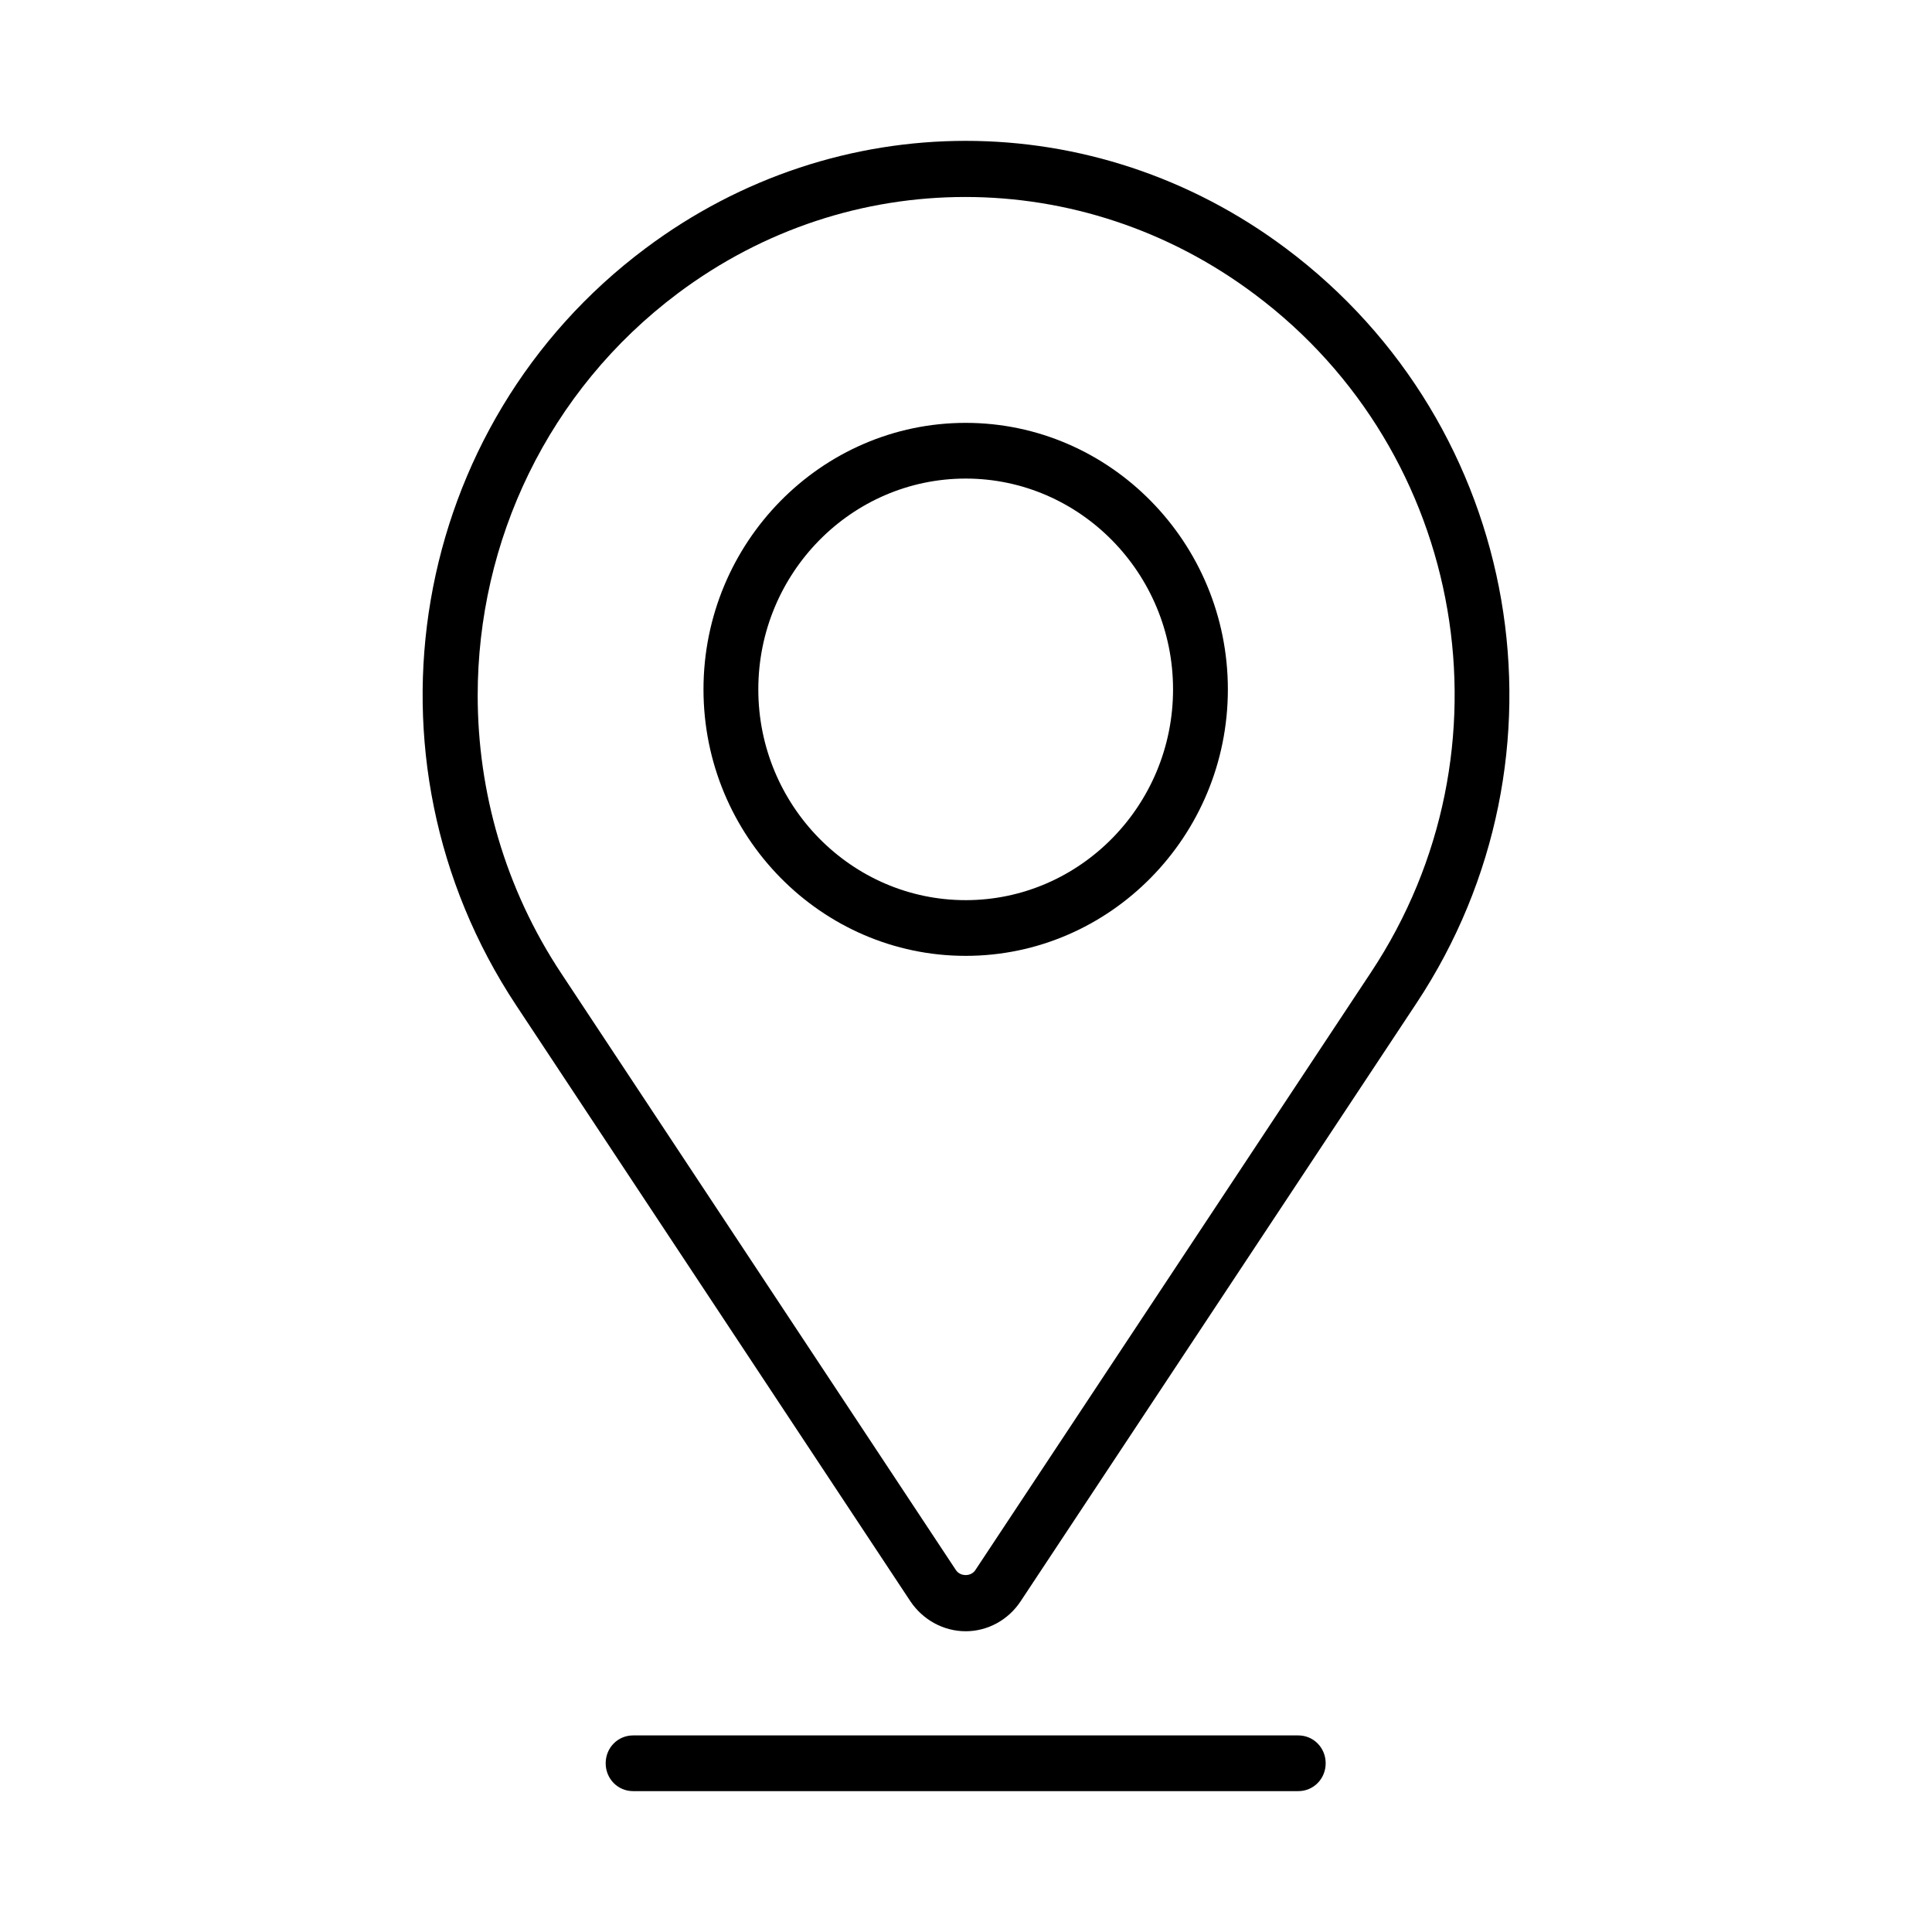
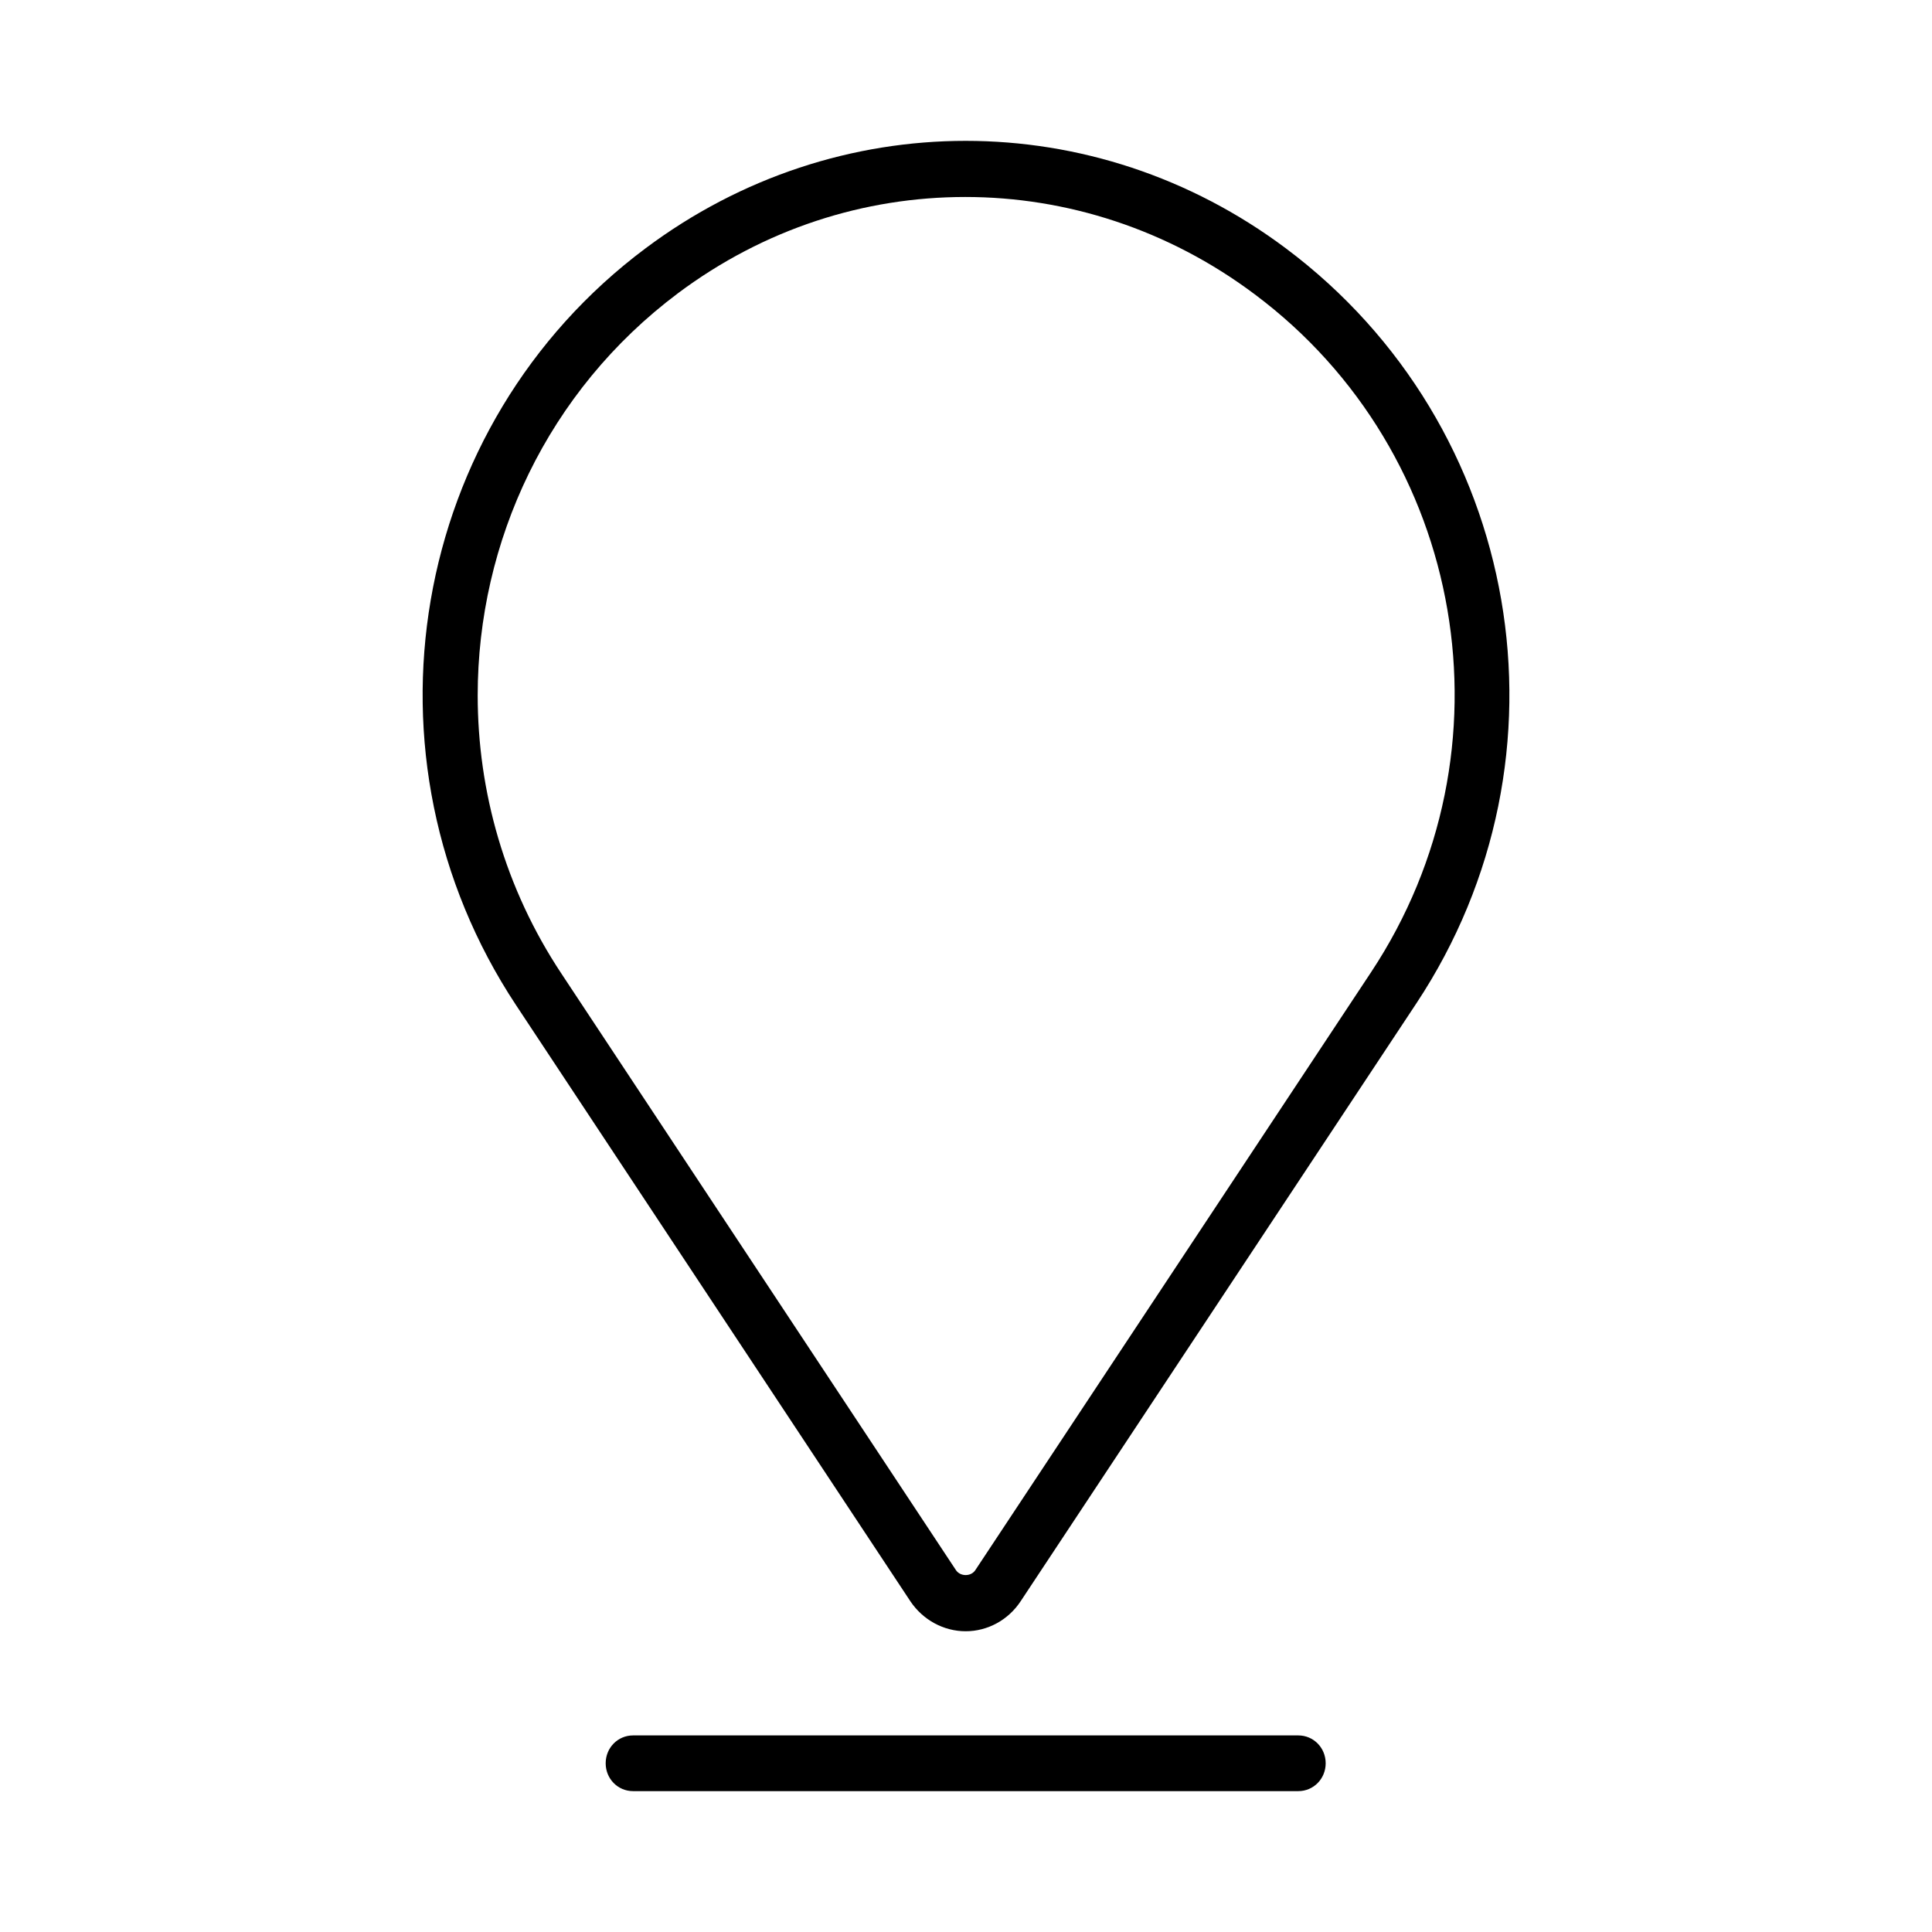
<svg xmlns="http://www.w3.org/2000/svg" width="24" height="24" viewBox="0 0 24 24" fill="none">
-   <path d="M15.972 3.084C13.595 1.305 10.397 1.305 8.02 3.084C5.084 5.278 4.374 9.408 6.411 12.487L11.31 19.893C11.466 20.125 11.724 20.264 11.996 20.264C12.268 20.264 12.526 20.125 12.681 19.888L17.596 12.462C19.623 9.399 18.918 5.288 15.972 3.084ZM17.032 12.077L12.117 19.503C12.064 19.587 11.928 19.587 11.874 19.503L6.975 12.096C6.27 11.034 5.934 9.828 5.934 8.638C5.934 6.73 6.8 4.858 8.423 3.642C9.493 2.842 10.737 2.447 11.991 2.447C13.245 2.447 14.509 2.847 15.588 3.657C18.218 5.624 18.855 9.324 17.032 12.077Z" fill="black" />
-   <path d="M11.996 11.874C10.202 11.874 8.739 10.387 8.739 8.564C8.739 6.74 10.202 5.253 11.996 5.253C13.79 5.253 15.253 6.74 15.253 8.564C15.253 10.387 13.79 11.874 11.996 11.874ZM11.996 5.945C10.576 5.945 9.42 7.121 9.42 8.564C9.42 10.006 10.576 11.182 11.996 11.182C13.415 11.182 14.572 10.006 14.572 8.564C14.572 7.121 13.415 5.945 11.996 5.945Z" fill="black" />
+   <path d="M15.972 3.084C13.595 1.305 10.397 1.305 8.02 3.084C5.084 5.278 4.374 9.408 6.411 12.487L11.31 19.893C11.466 20.125 11.724 20.264 11.996 20.264C12.268 20.264 12.526 20.125 12.681 19.888L17.596 12.462C19.623 9.399 18.918 5.288 15.972 3.084M17.032 12.077L12.117 19.503C12.064 19.587 11.928 19.587 11.874 19.503L6.975 12.096C6.27 11.034 5.934 9.828 5.934 8.638C5.934 6.73 6.8 4.858 8.423 3.642C9.493 2.842 10.737 2.447 11.991 2.447C13.245 2.447 14.509 2.847 15.588 3.657C18.218 5.624 18.855 9.324 17.032 12.077Z" fill="black" />
  <path d="M16.128 22.25H7.864C7.675 22.25 7.524 22.097 7.524 21.904C7.524 21.711 7.675 21.558 7.864 21.558H16.128C16.317 21.558 16.468 21.711 16.468 21.904C16.468 22.097 16.317 22.25 16.128 22.25Z" fill="black" />
</svg>